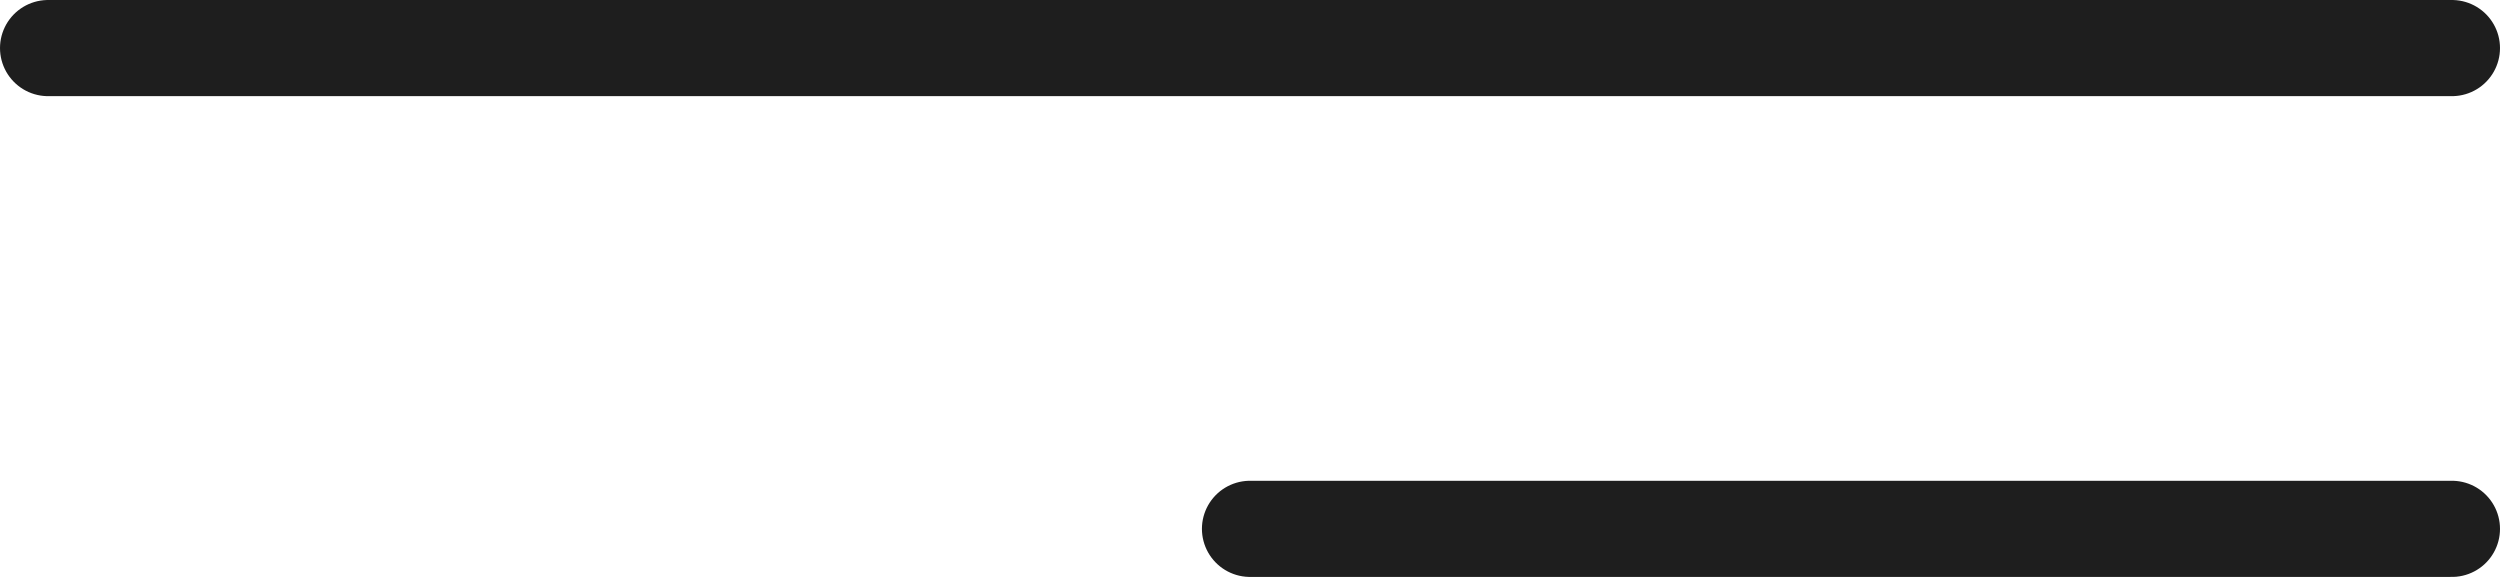
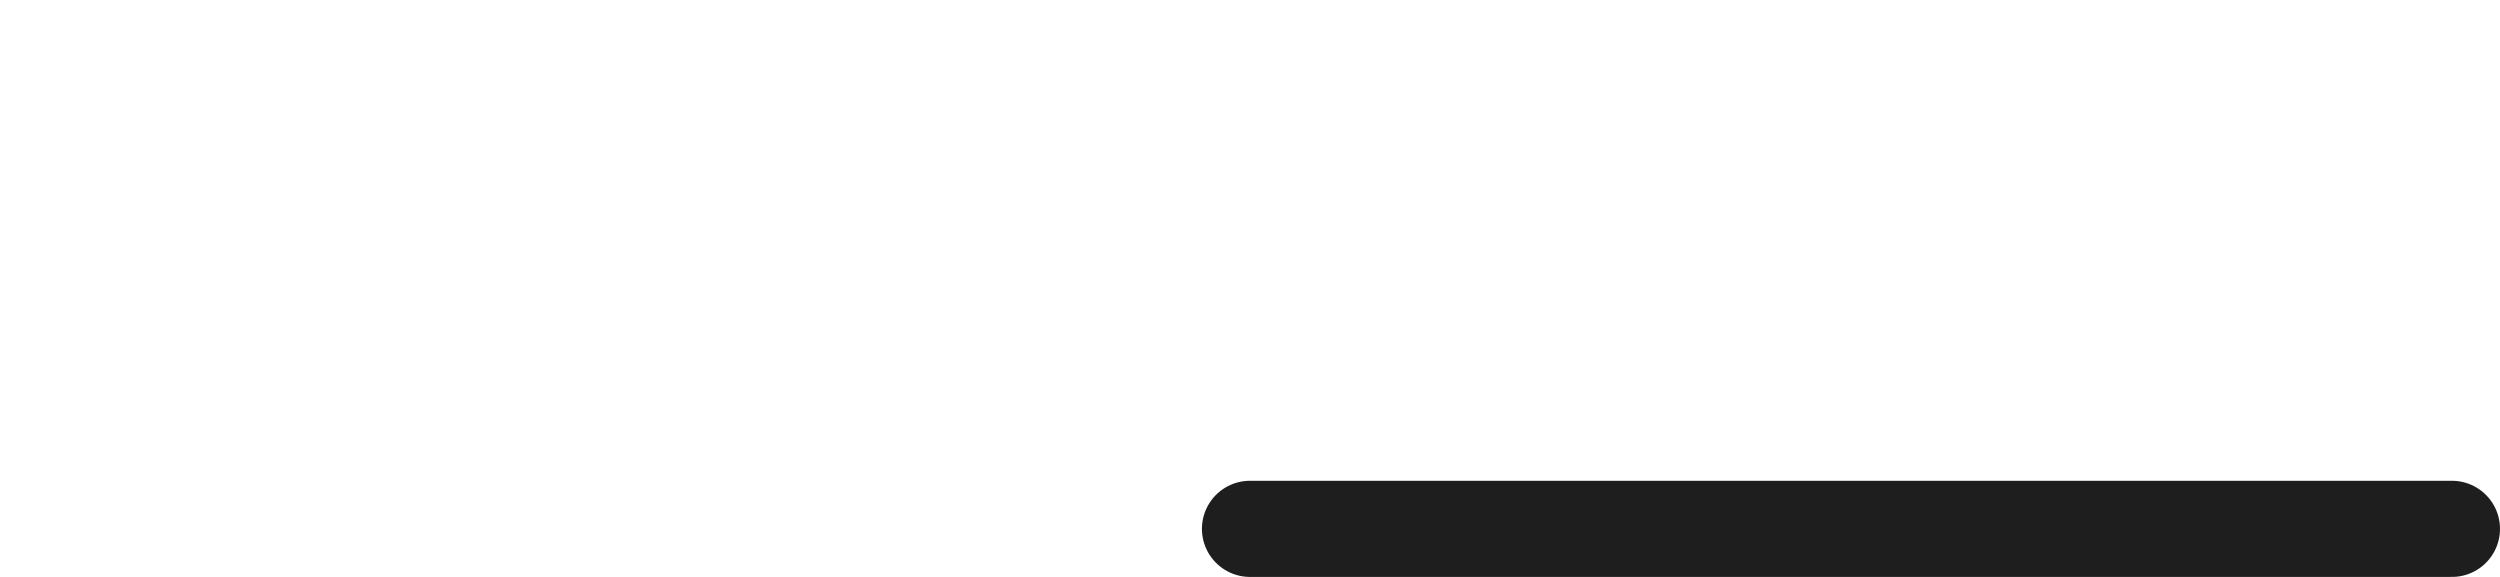
<svg xmlns="http://www.w3.org/2000/svg" width="52" height="12" viewBox="0 0 52 12" fill="none">
-   <path d="M1 1H51" stroke="#1E1E1E" stroke-width="2" stroke-linecap="round" />
  <path d="M26 11L51 11" stroke="#1E1E1E" stroke-width="2" stroke-linecap="round" />
</svg>